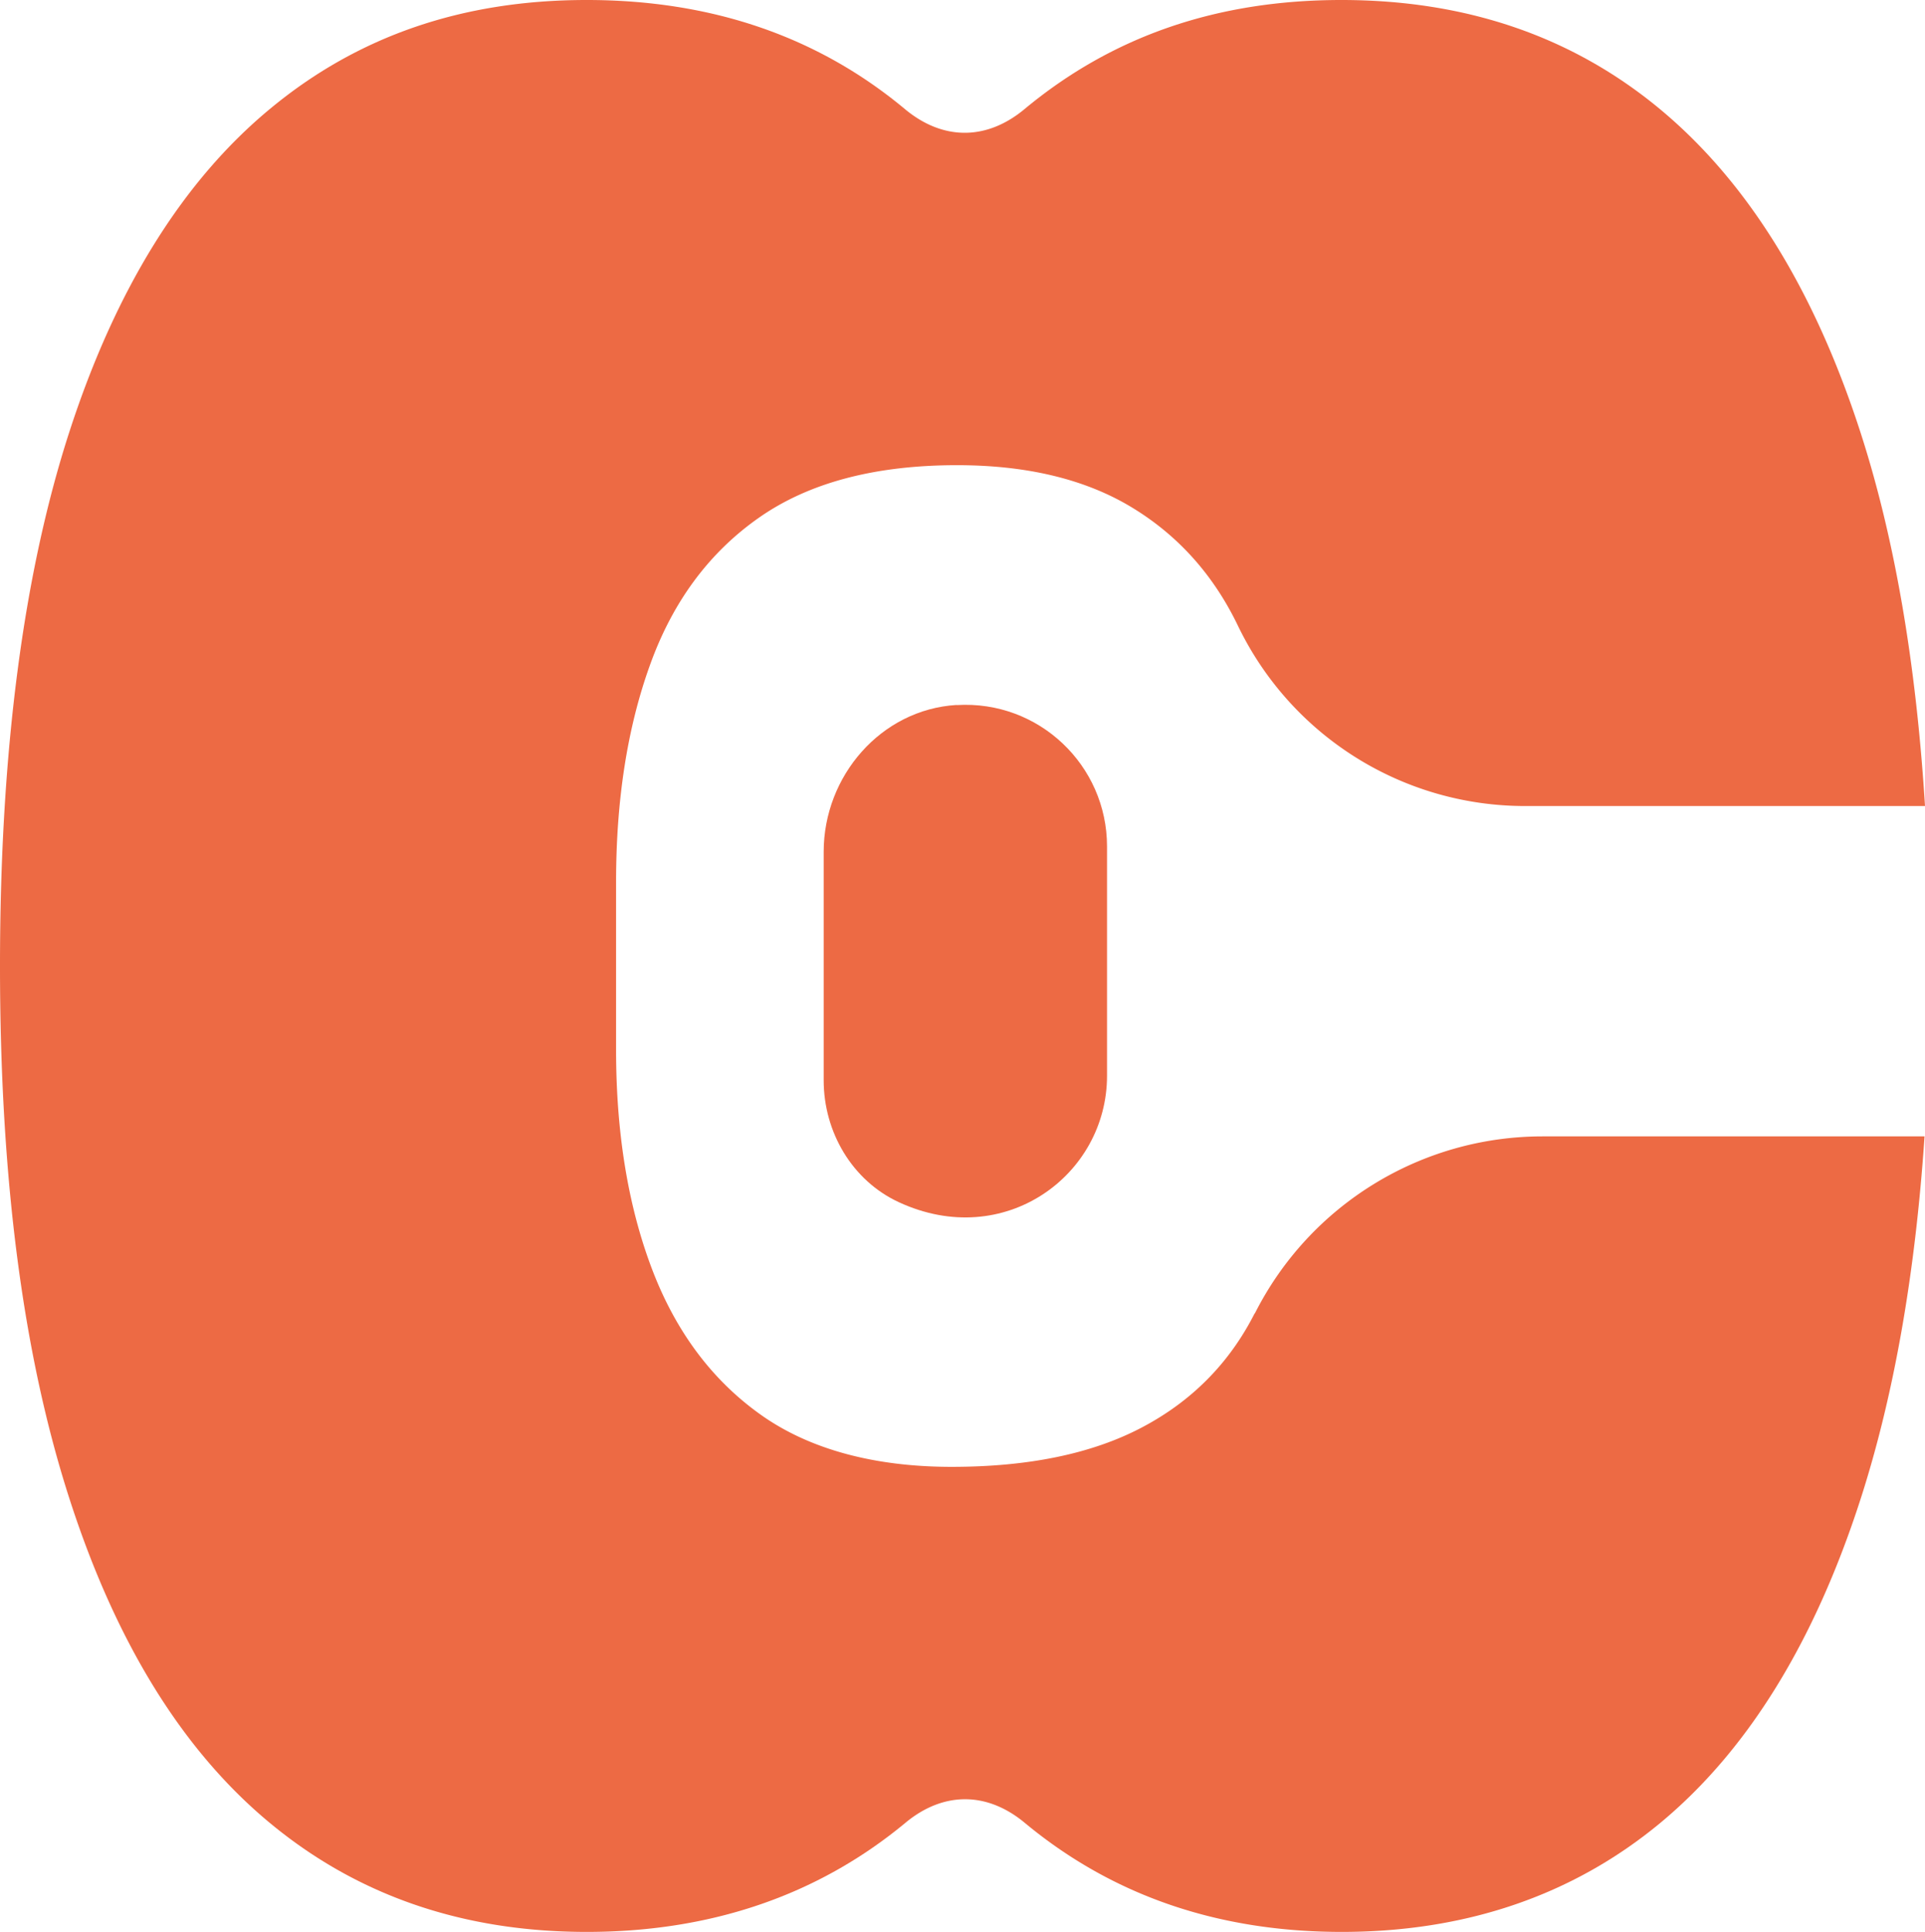
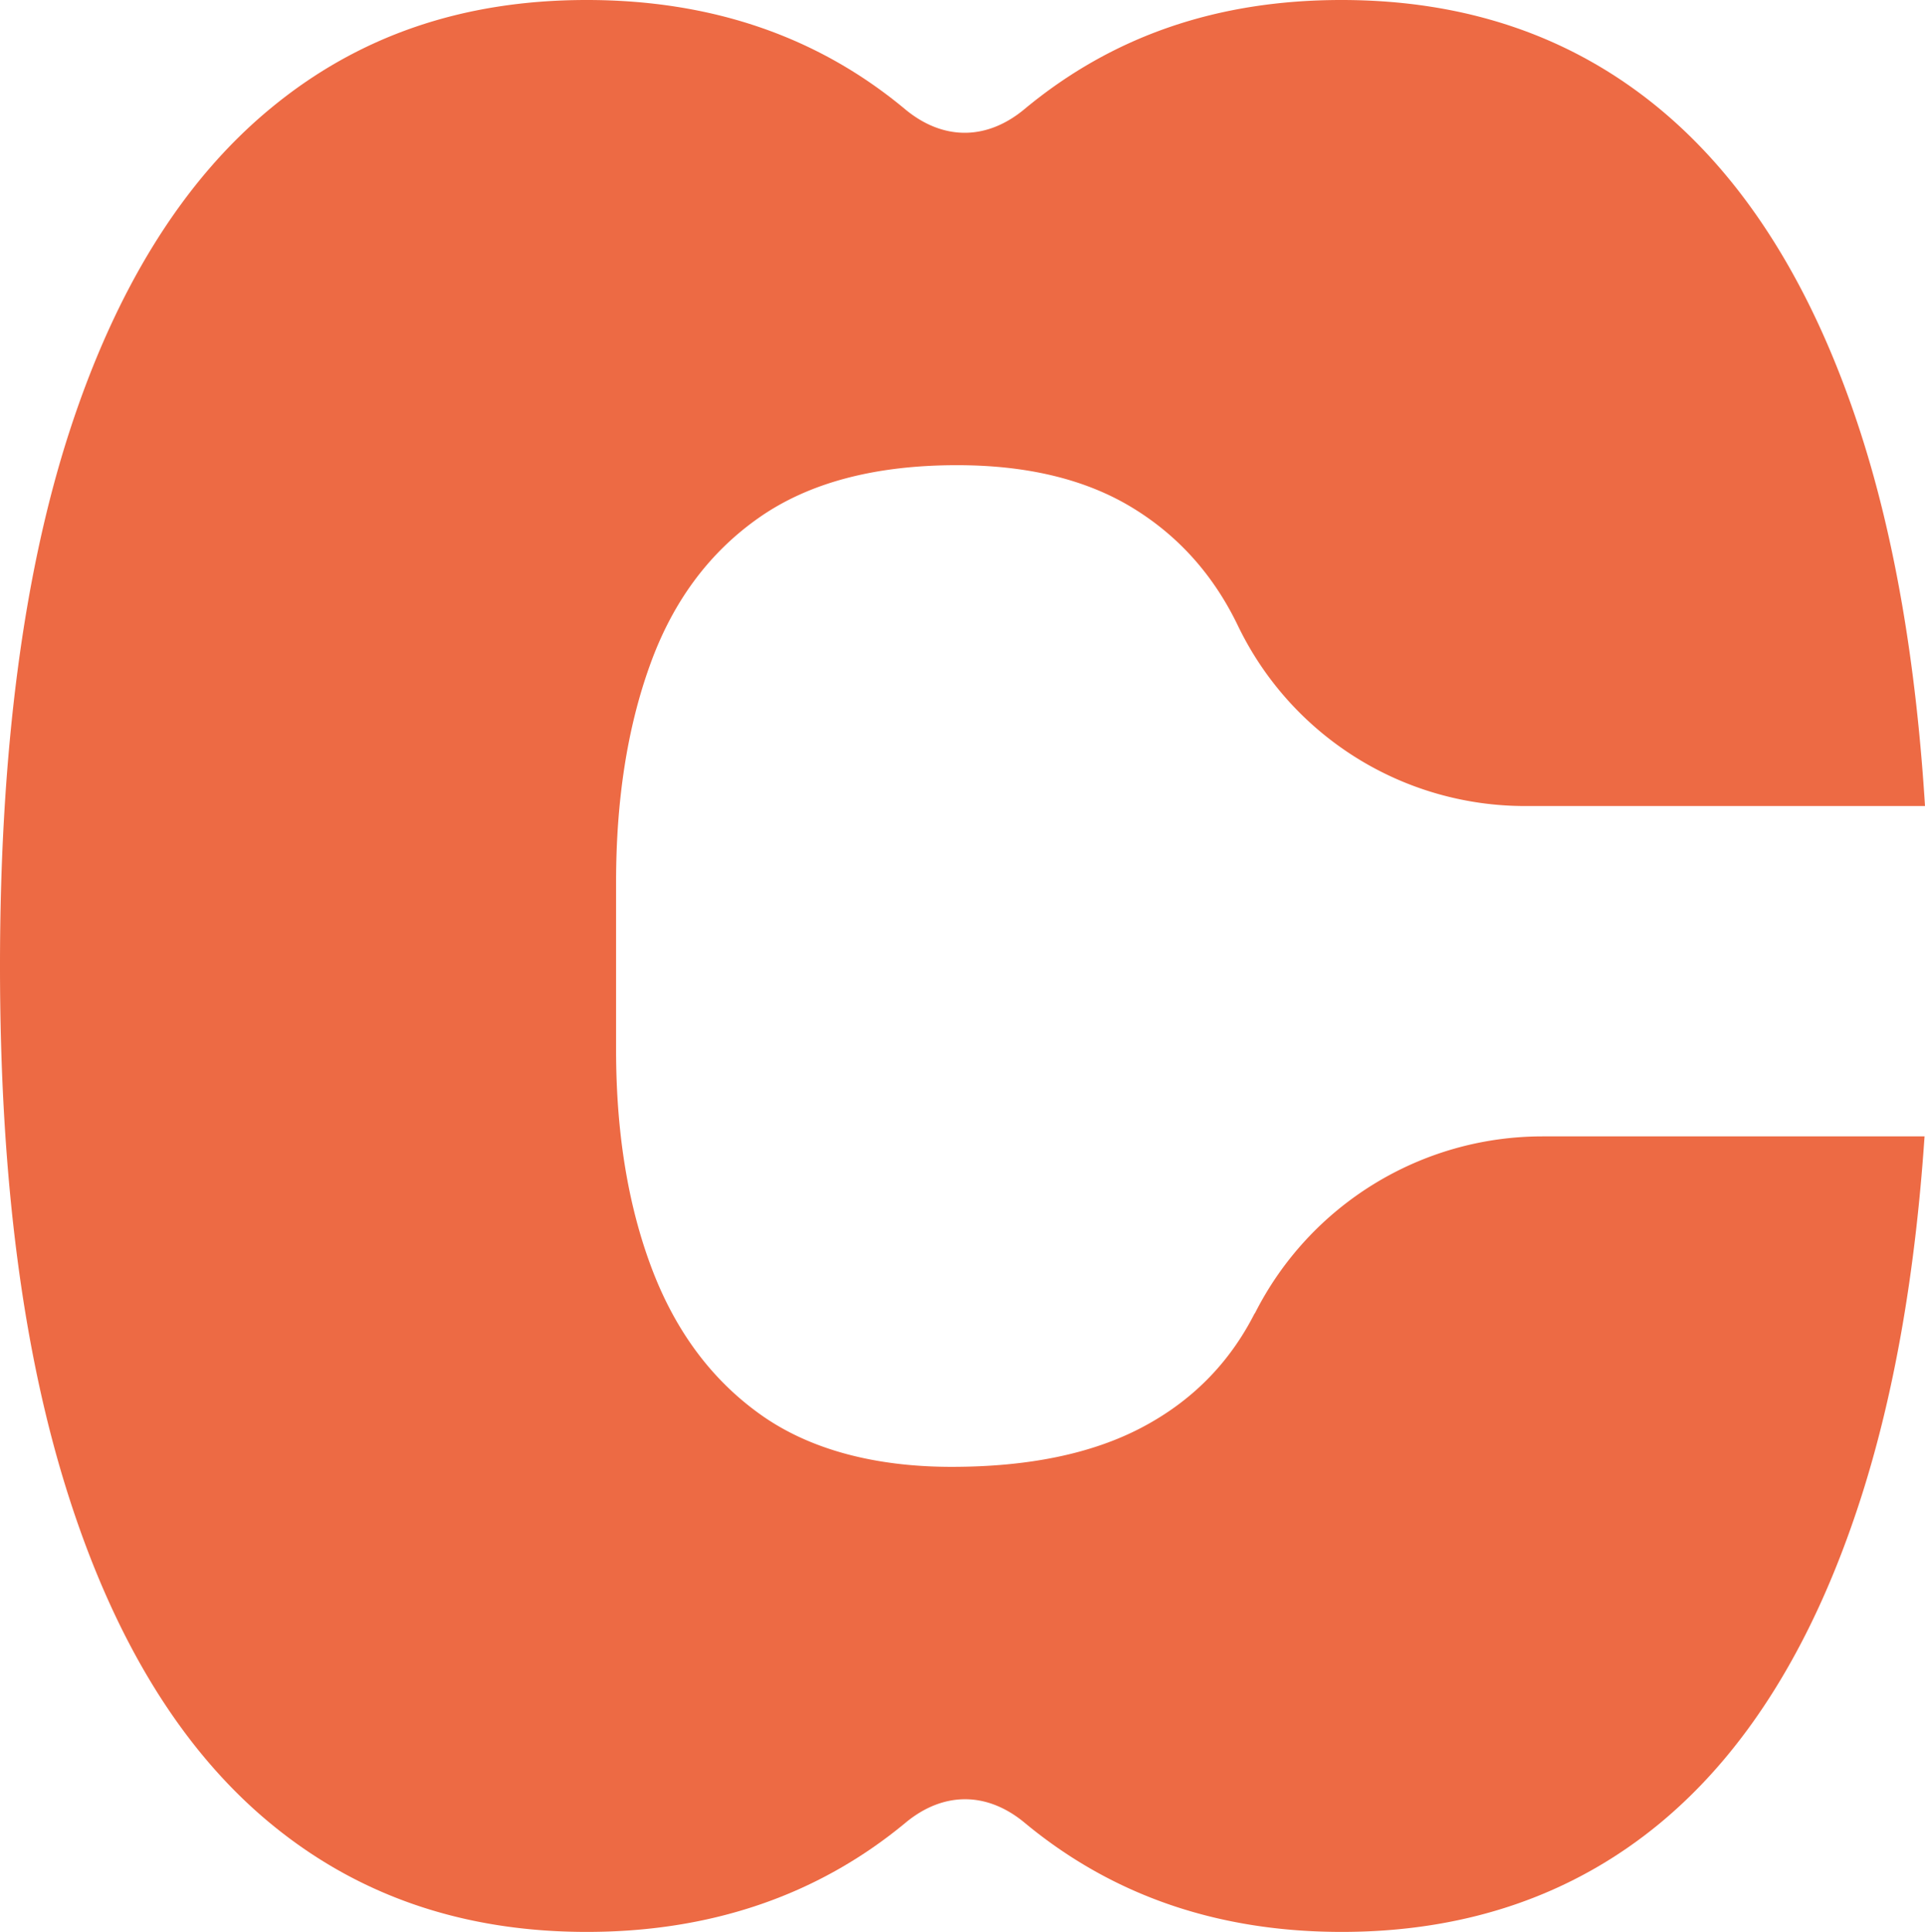
<svg xmlns="http://www.w3.org/2000/svg" id="Camada_2" data-name="Camada 2" viewBox="0 0 168.76 169.37">
  <defs>
    <style>.cls-1{fill:#ed6a44}</style>
  </defs>
  <g id="Camada_1-2" data-name="Camada 1">
    <path d="M109.99 115.14c-2.22 4.37-5.52 7.7-9.89 10-4.37 2.3-9.92 3.45-16.67 3.45s-12.49-1.53-16.78-4.6c-4.29-3.06-7.47-7.36-9.54-12.87s-3.1-11.88-3.1-19.08V77.33c0-7.2.99-13.56 2.99-19.08 1.99-5.52 5.17-9.81 9.54-12.87 4.37-3.06 10.15-4.6 17.36-4.6 6.13 0 11.23 1.23 15.29 3.68 4.06 2.45 7.16 5.9 9.31 10.34a27.927 27.927 0 0 0 25.18 15.86h35.08c-.79-12.63-2.68-23.58-5.68-32.83-4.07-12.53-9.94-21.96-17.61-28.31C137.8 3.18 128.51 0 117.6 0S97.54 3.17 89.87 9.52c-.02.02-.04.03-.06.05-3.32 2.76-7.15 2.76-10.47 0-.02-.02-.04-.03-.06-.05C71.63 3.17 62.34 0 51.43 0S31.37 3.17 23.7 9.52C16.03 15.86 10.16 25.3 6.09 37.83 2.03 50.35 0 65.97 0 84.68s2.03 34.14 6.1 46.74c4.07 12.61 9.93 22.09 17.61 28.43 7.67 6.34 16.91 9.51 27.73 9.51s20.19-3.17 27.87-9.51c.02-.02.04-.03.06-.05 3.32-2.76 7.15-2.76 10.47 0 .02.02.04.03.06.05 7.67 6.34 16.91 9.51 27.73 9.51s20.19-3.17 27.87-9.51c7.67-6.34 13.54-15.82 17.61-28.43 2.92-9.06 4.79-19.67 5.61-31.8h-33.49c-10.66 0-20.41 6-25.22 15.52Z" class="cls-1" />
-     <path d="M83.86 61.8c-6.63.4-11.65 6.23-11.65 12.88V94.7c0 4.52 2.48 8.79 6.59 10.69 9.23 4.28 18.25-2.35 18.25-11.08V74.2c0-7.11-5.98-12.83-13.18-12.39Z" class="cls-1" />
  </g>
</svg>